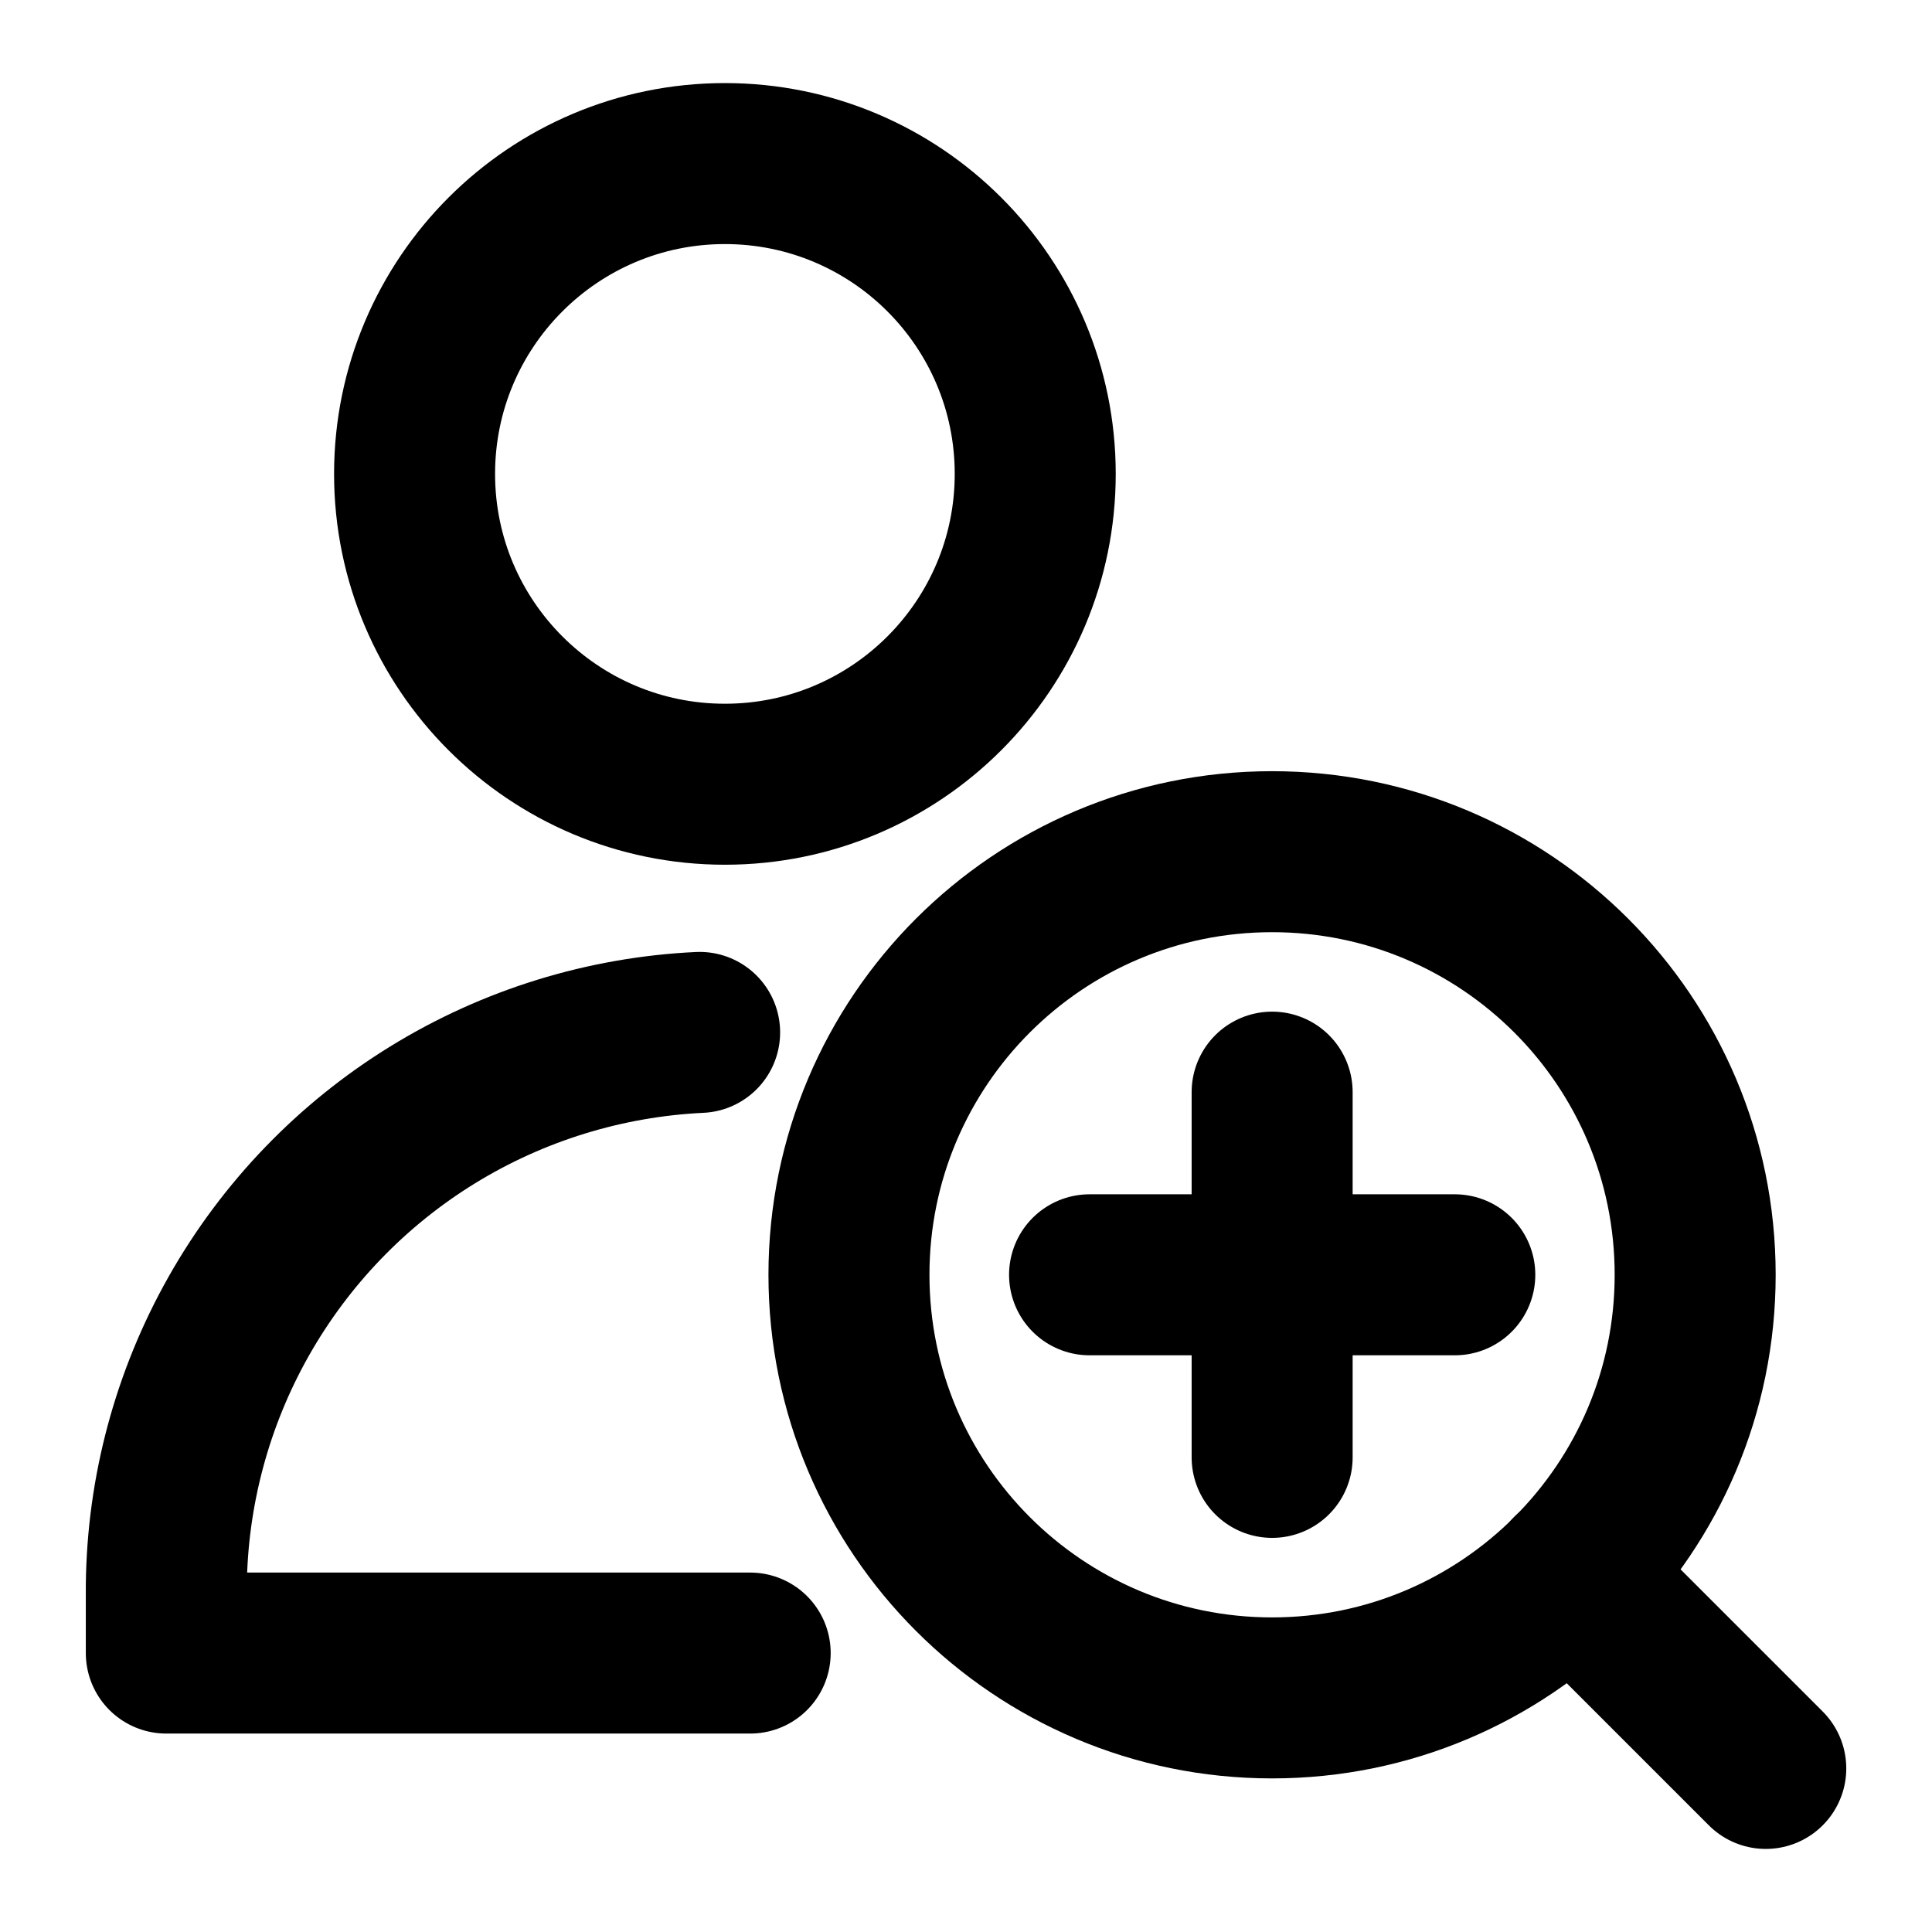
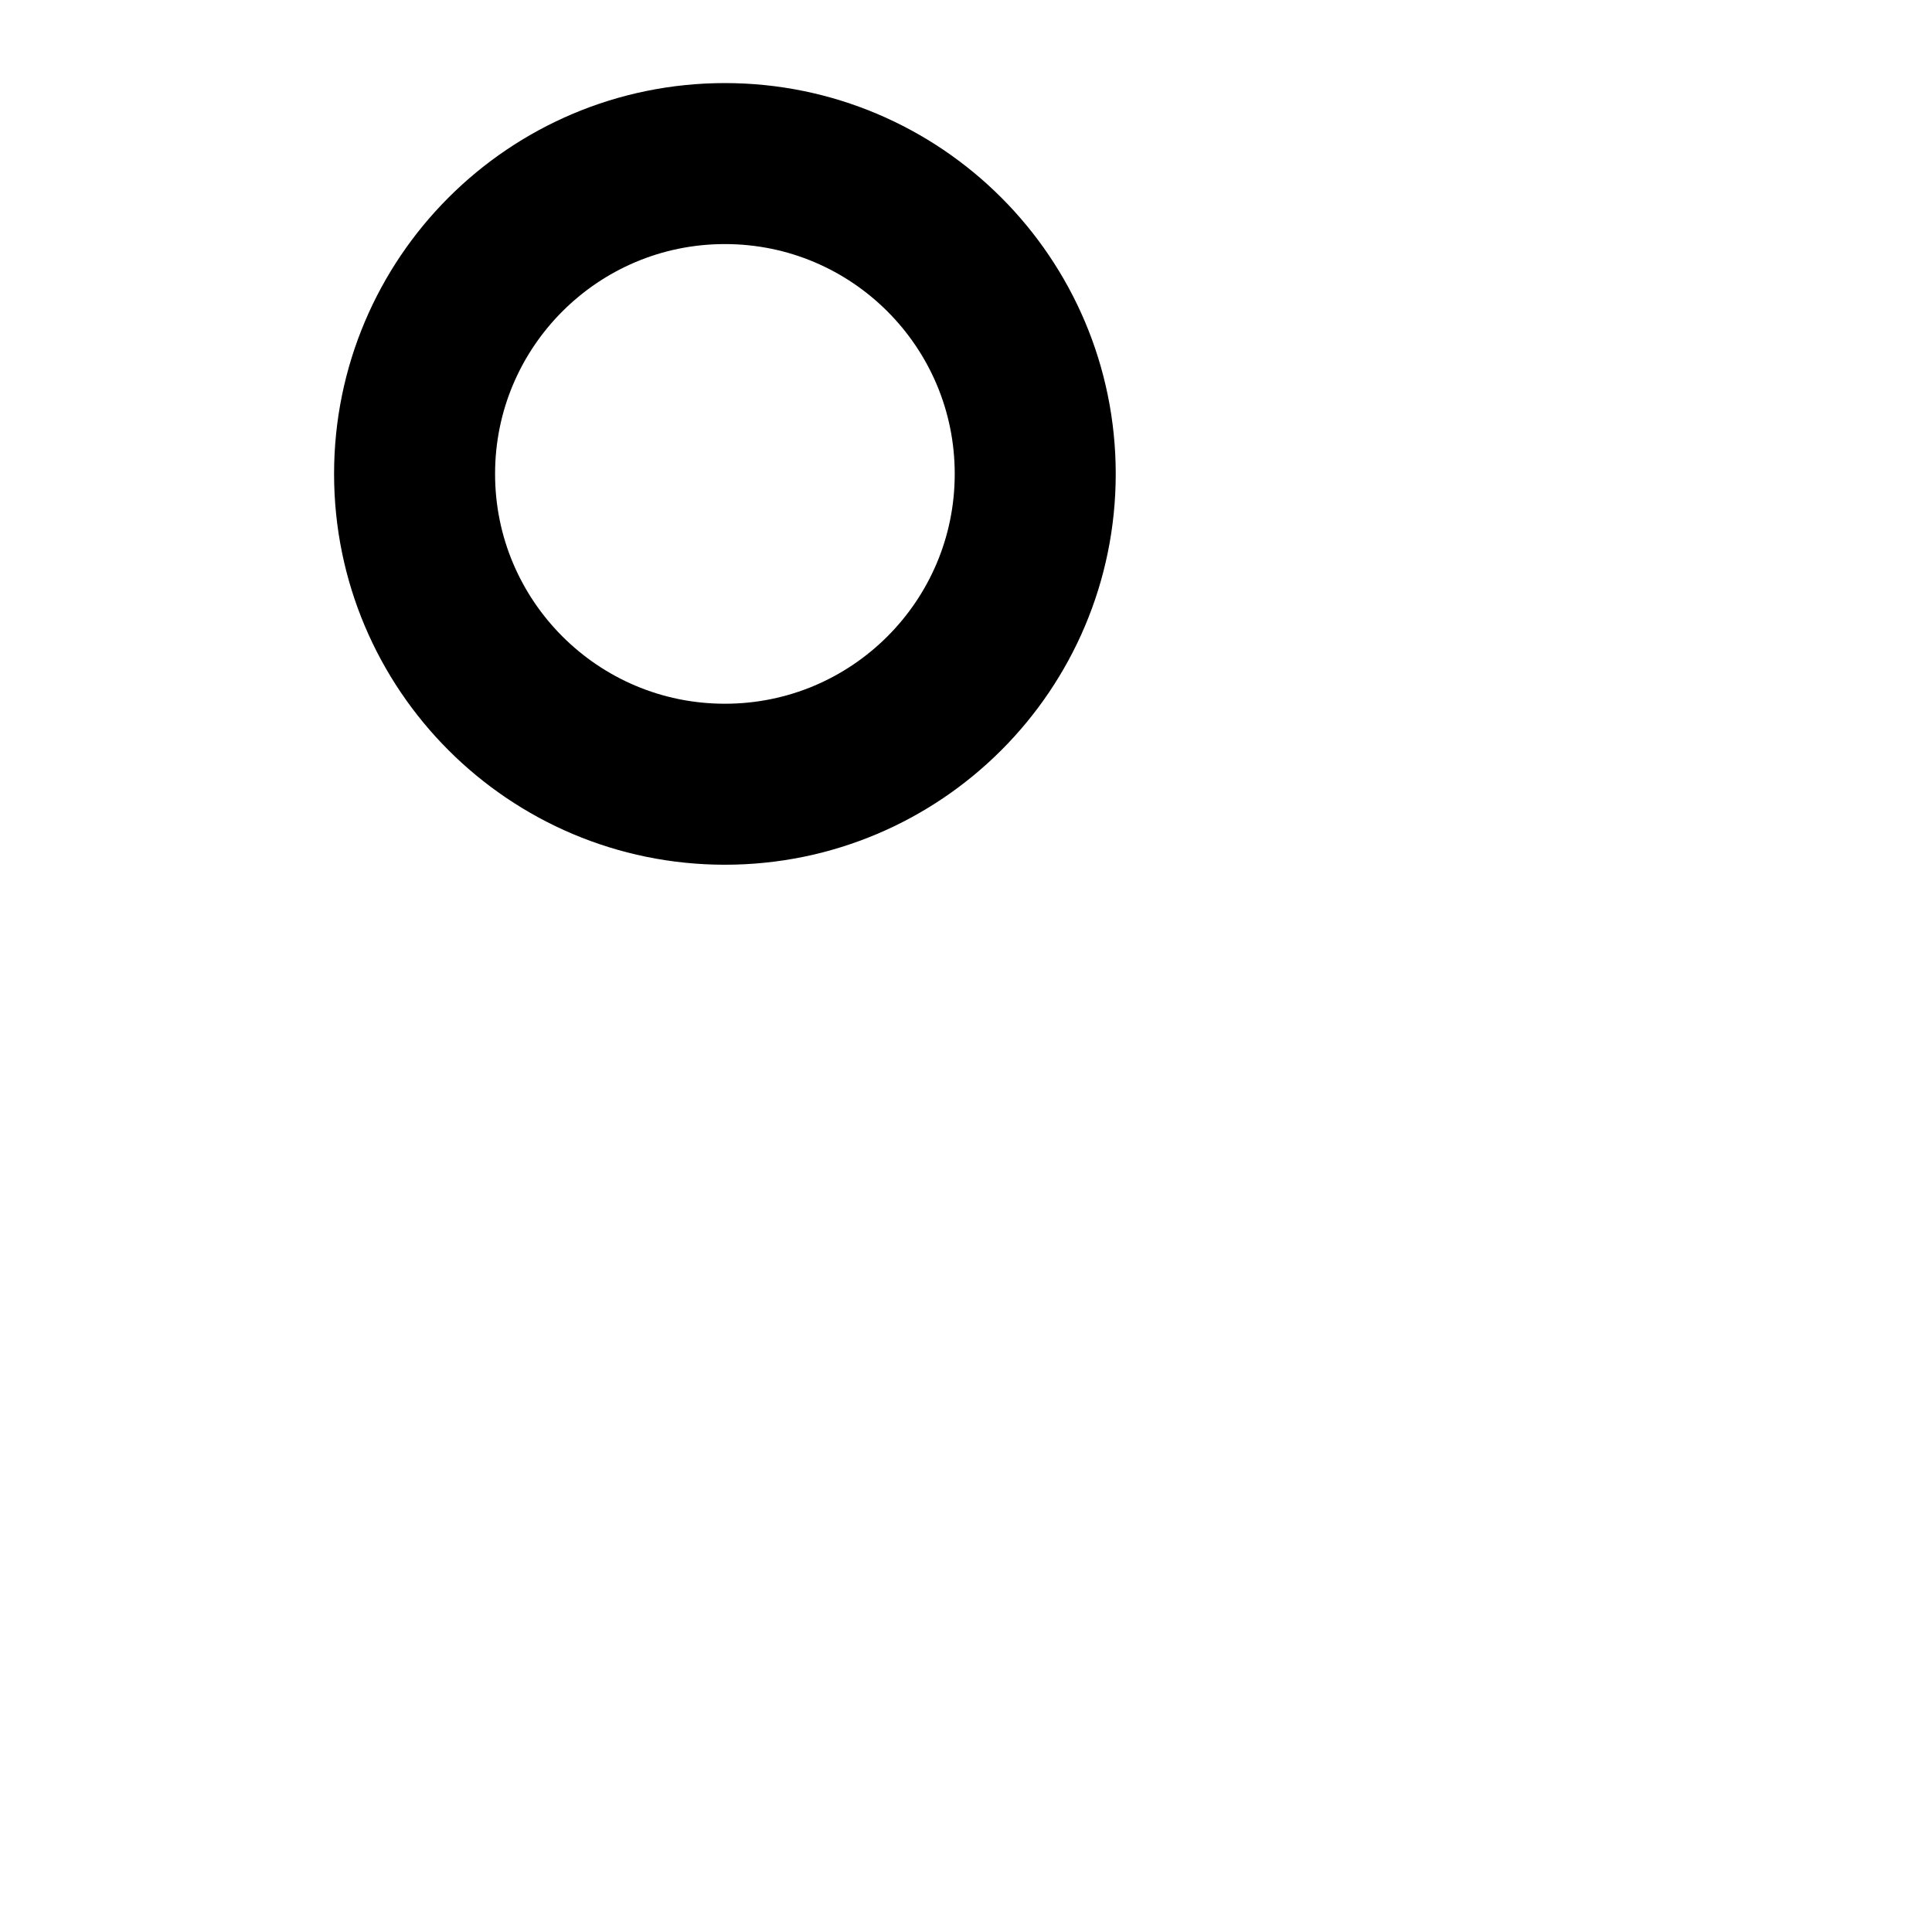
<svg xmlns="http://www.w3.org/2000/svg" fill="none" viewBox="-1 -1 24 24" id="Checkup-Person--Streamline-Ultimate.svg">
  <desc>Checkup Person Streamline Icon: https://streamlinehq.com</desc>
-   <path stroke="#000000" stroke-linecap="round" stroke-linejoin="round" d="M14.802 20.092c2.903 0 5.256 -2.353 5.256 -5.256s-2.353 -5.256 -5.256 -5.256c-2.903 0 -5.256 2.353 -5.256 5.256s2.353 5.256 5.256 5.256Z" stroke-width="2" />
-   <path stroke="#000000" stroke-linecap="round" stroke-linejoin="round" d="m18.517 18.55 2.418 2.418" stroke-width="2" />
-   <path stroke="#000000" stroke-linecap="round" stroke-linejoin="round" d="M14.803 12.567v4.537" stroke-width="2" />
-   <path stroke="#000000" stroke-linecap="round" stroke-linejoin="round" d="M17.072 14.836h-4.537" stroke-width="2" />
  <path stroke="#000000" stroke-linecap="round" stroke-linejoin="round" d="M8.005 8.742c2.129 0 3.855 -1.726 3.855 -3.855s-1.726 -3.855 -3.855 -3.855c-2.129 0 -3.855 1.726 -3.855 3.855S5.876 8.742 8.005 8.742Z" stroke-width="2" />
-   <path stroke="#000000" stroke-linecap="round" stroke-linejoin="round" d="M8.319 19.535H1.066l0 -0.836c0.012 -1.175 0.322 -2.328 0.901 -3.351 0.579 -1.023 1.407 -1.883 2.408 -2.499 1.001 -0.616 2.142 -0.968 3.316 -1.024" stroke-width="2" />
</svg>